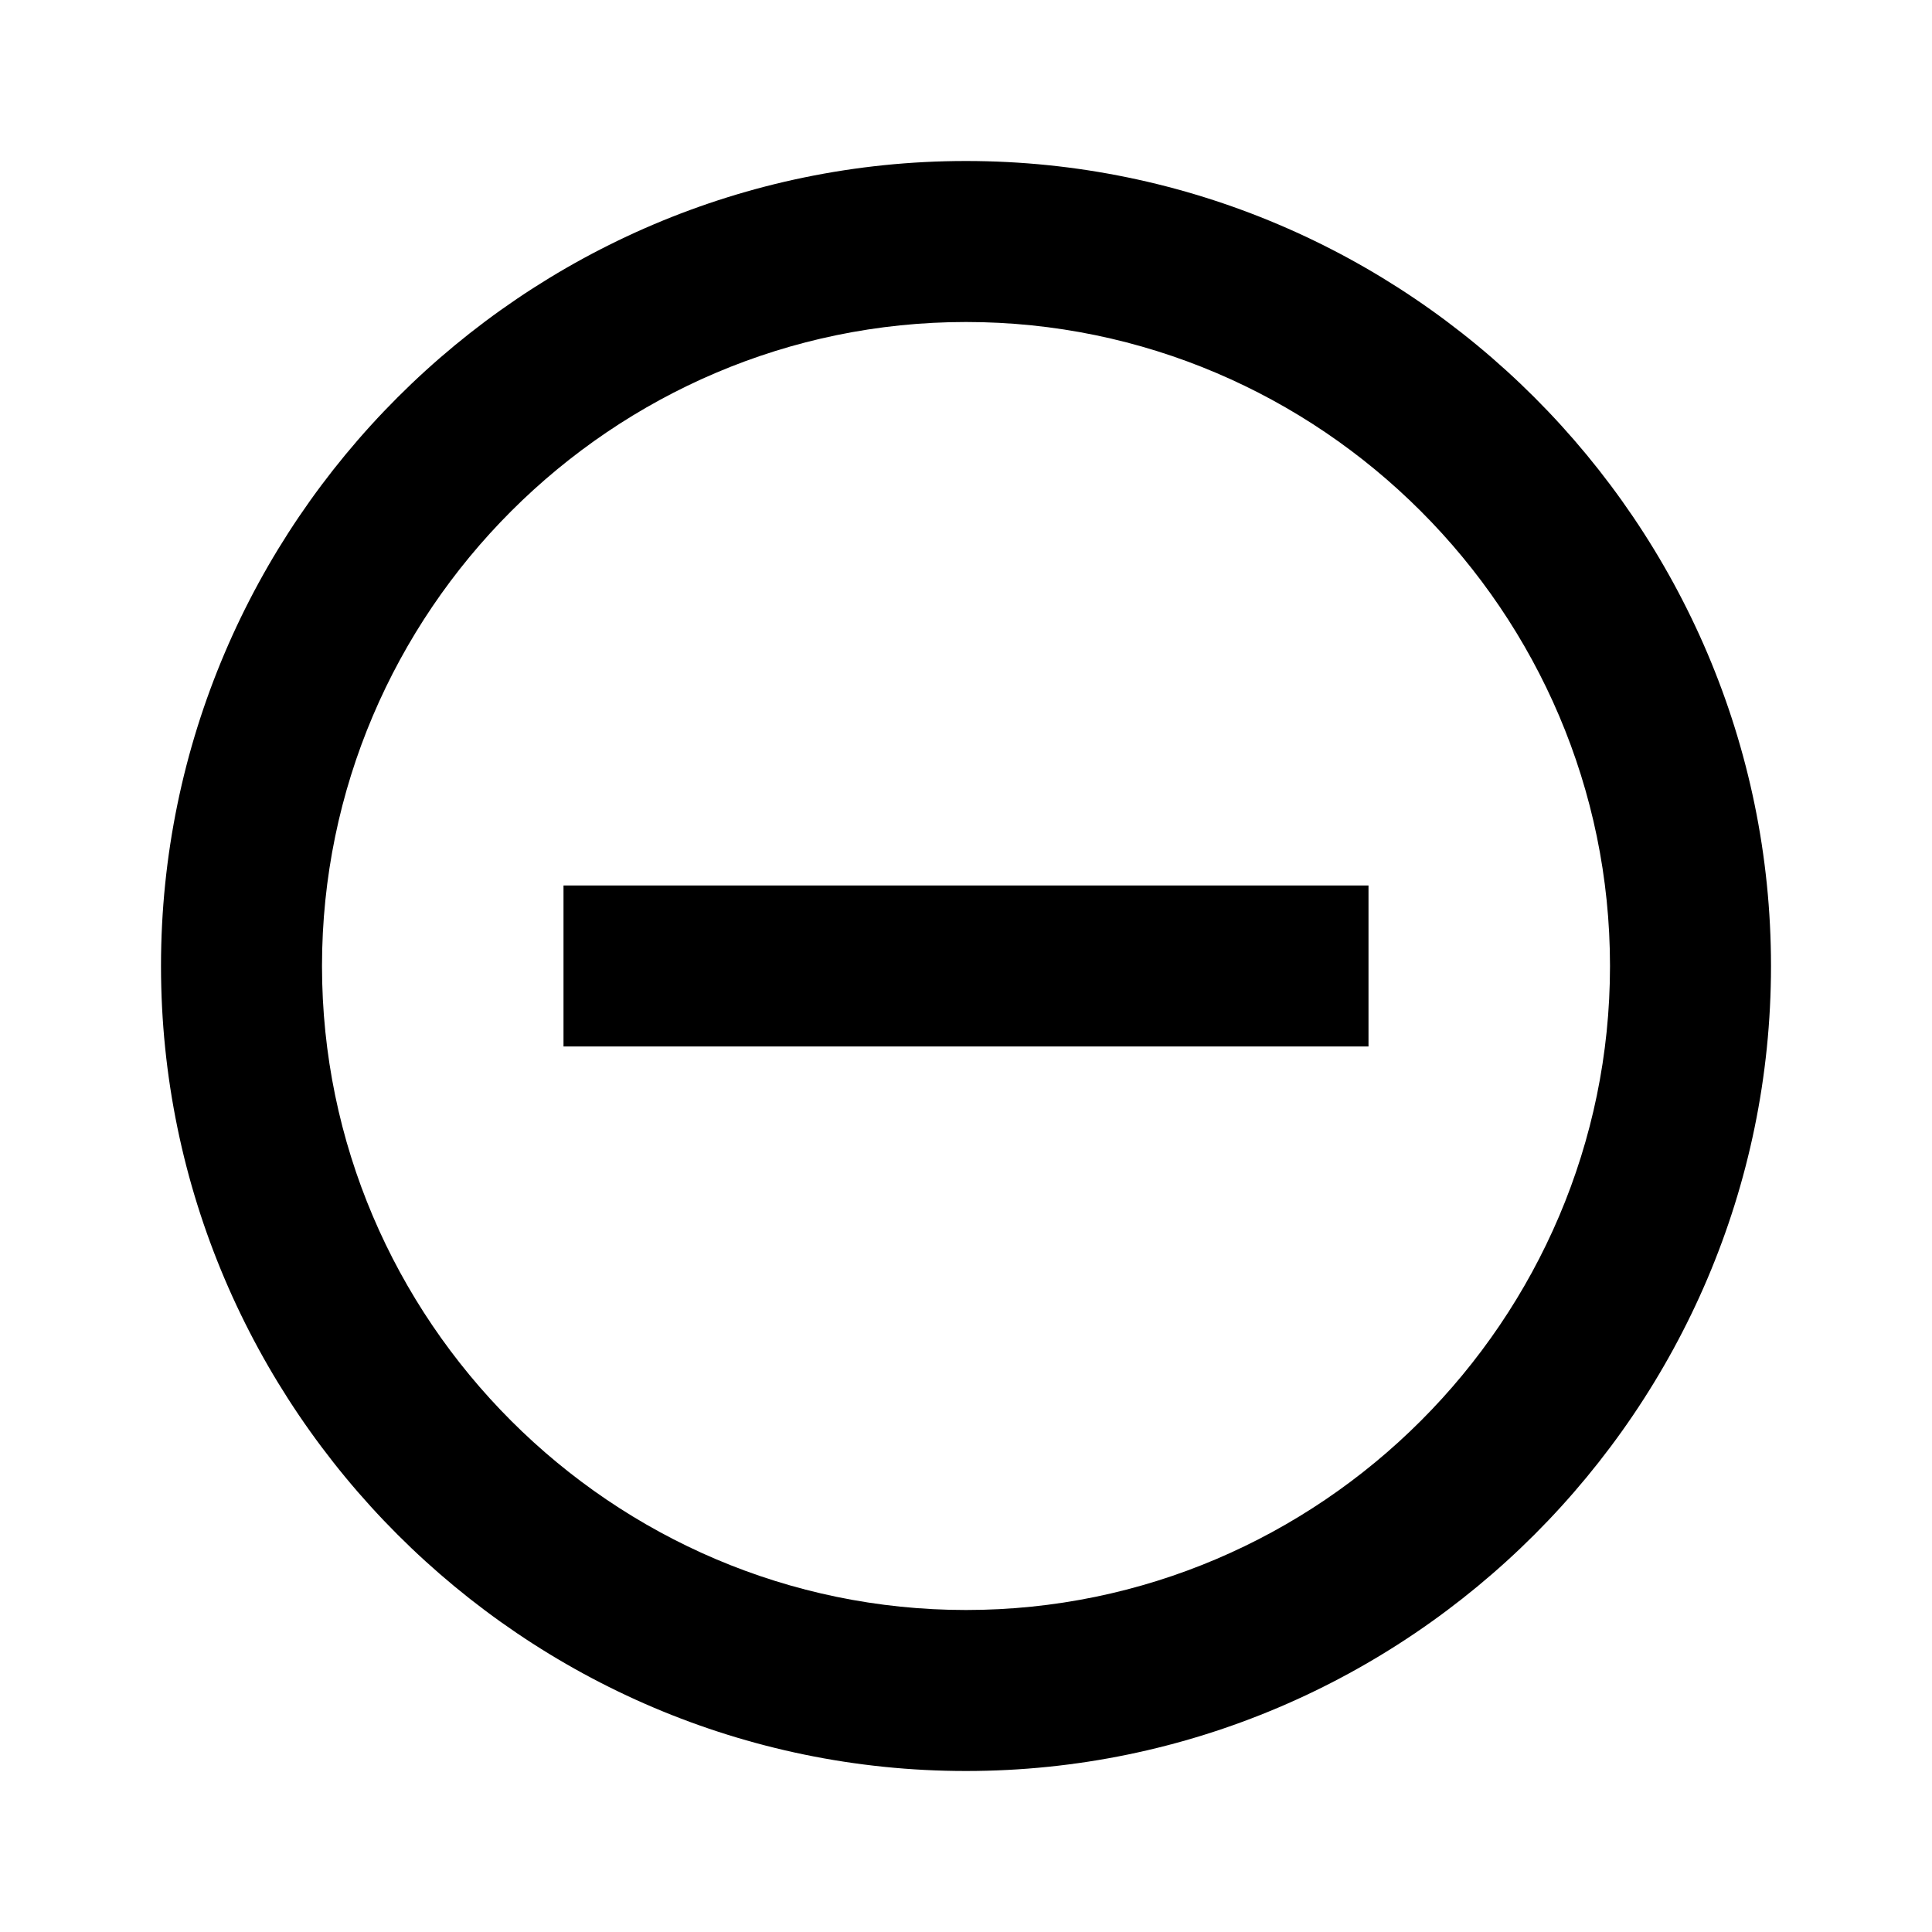
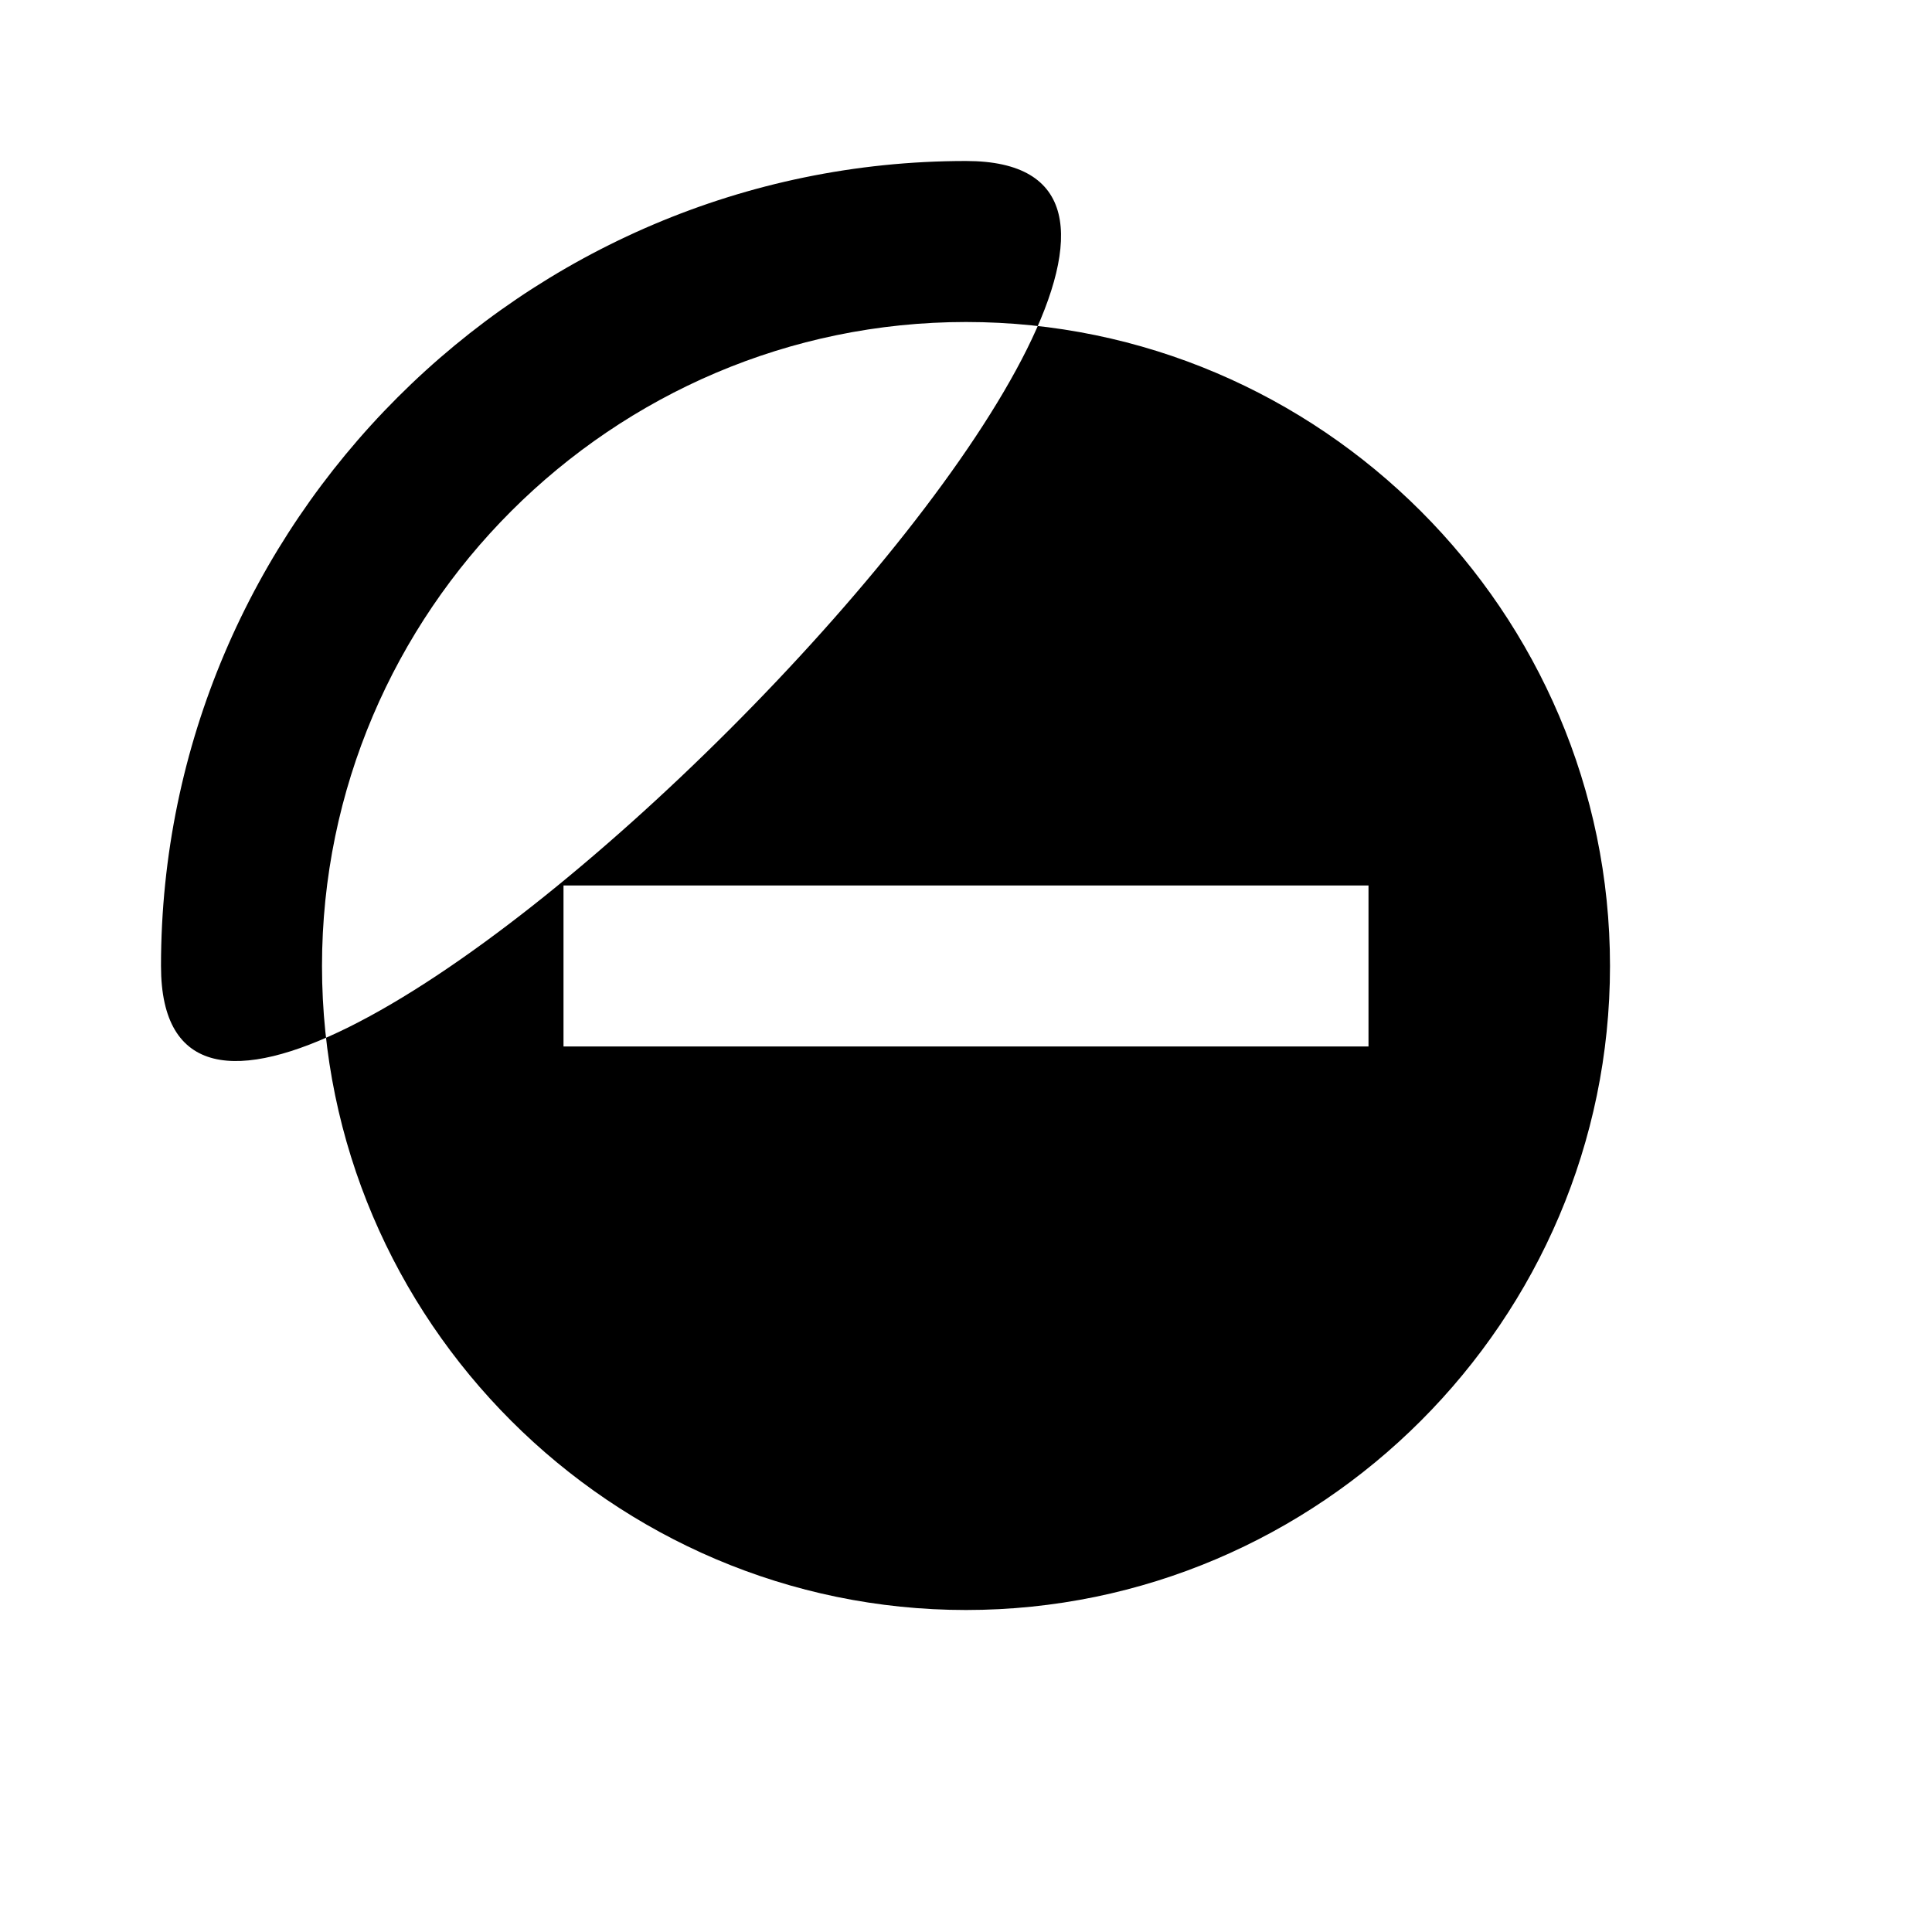
<svg xmlns="http://www.w3.org/2000/svg" viewBox="0 0 24 24" height="24" width="24" fill="currentcolor" aria-hidden="true" tabindex="-1" focusable="false" color="blue" role="img">
-   <path d="M7 11v2h10v-2H7zm5-9C6.5 2 2 6.5 2 12s4.5 10 10 10 10-4.5 10-10S17.5 2 12 2zm0 18c-4.4 0-8-3.6-8-8s3.6-8 8-8 8 3.6 8 8-3.6 8-8 8z">
+   <path d="M7 11v2h10v-2H7zm5-9C6.5 2 2 6.5 2 12S17.5 2 12 2zm0 18c-4.4 0-8-3.6-8-8s3.6-8 8-8 8 3.6 8 8-3.6 8-8 8z">
  </path>
</svg>